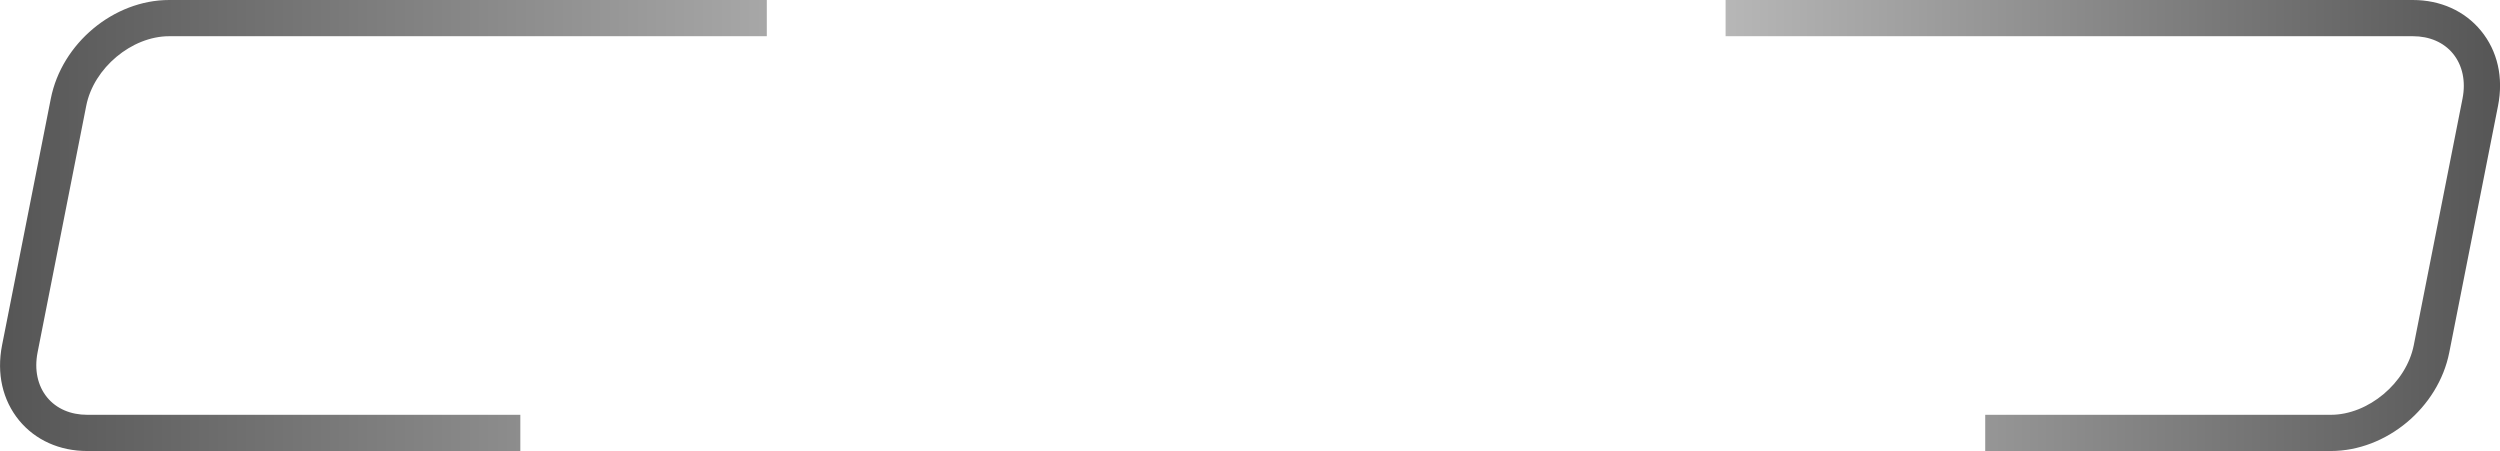
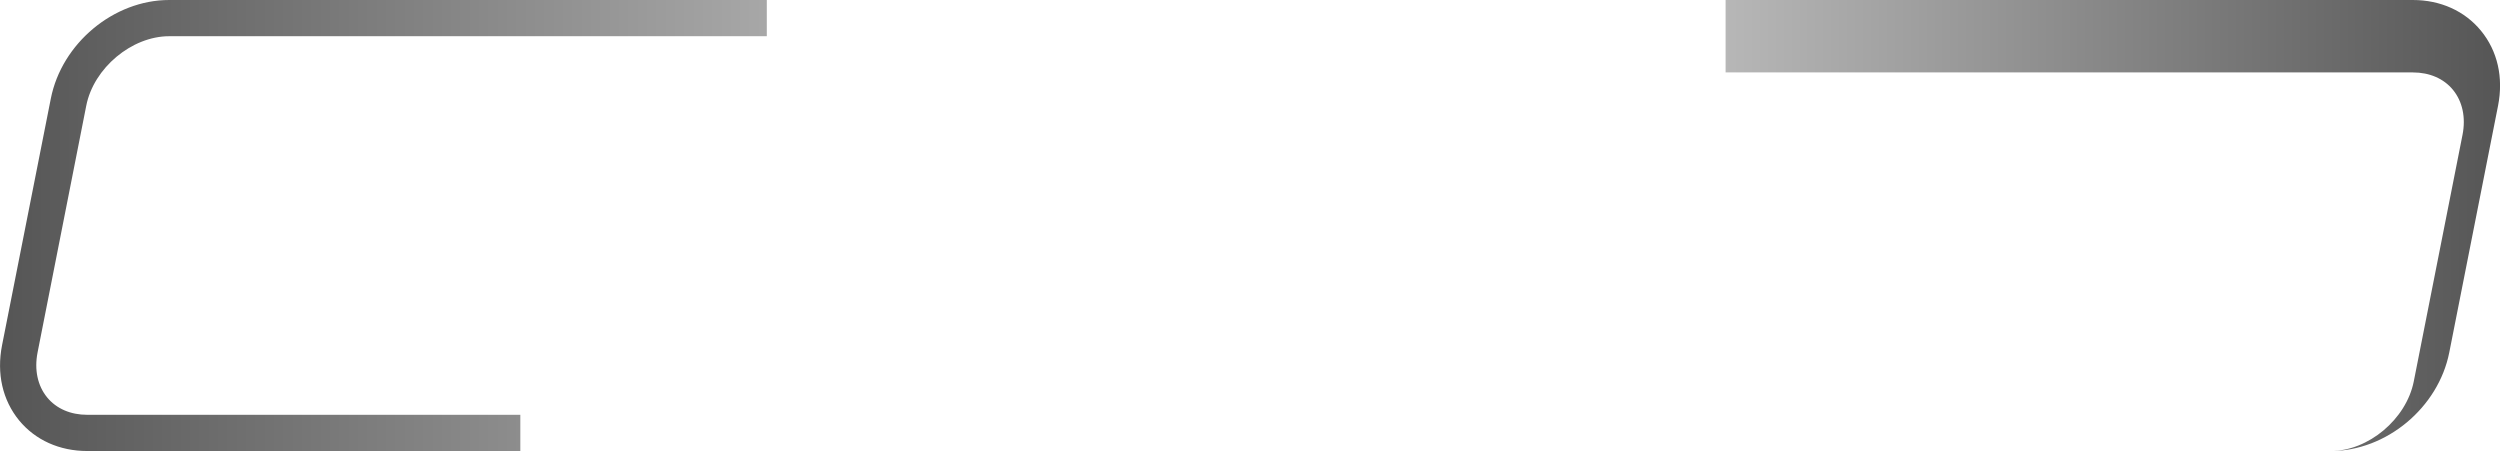
<svg xmlns="http://www.w3.org/2000/svg" fill="#000000" height="46.33" stroke="#000000" stroke-linecap="square" stroke-miterlimit="10" width="256.81">
  <g>
    <defs>
      <linearGradient gradientTransform="matrix(256.813 0 0 256.813 0 23.164)" gradientUnits="userSpaceOnUse" id="a" spreadMethod="pad" x1="0" x2="1" y1="0" y2="0">
        <stop offset="0%" stop-color="#545454" />
        <stop offset="54%" stop-color="#e6e6e6" />
        <stop offset="100%" stop-color="#545454" />
      </linearGradient>
    </defs>
    <g fill="url(#a)" stroke="url(#a)">
-       <path d="M8.96 46.33c-2.84 0-5.33-1.12-7-3.15C.26 41.1-.36 38.37.21 35.47L5.22 10.13C6.34 4.45 11.68 0 17.38 0H78.77V3.72H17.38c-3.85 0-7.76 3.27-8.52 7.14L3.86 36.2c-.35 1.78 0 3.42.98 4.62.95 1.16 2.41 1.79 4.12 1.79H53.45v3.72Zm194.97 0V42.61h35.5c3.85 0 7.75-3.27 8.52-7.14l5.01-25.34c.35-1.78 0-3.42-.98-4.62-.95-1.16-2.41-1.79-4.12-1.79H177.26V0h70.59c2.84 0 5.33 1.12 7 3.15 1.71 2.08 2.33 4.81 1.76 7.71L251.6 36.2c-1.12 5.68-6.47 10.13-12.17 10.13Zm0 0" stroke="none" />
+       <path d="M8.96 46.33c-2.84 0-5.33-1.12-7-3.15C.26 41.1-.36 38.37.21 35.47L5.22 10.13C6.34 4.45 11.68 0 17.38 0H78.77V3.72H17.38c-3.85 0-7.76 3.27-8.52 7.14L3.86 36.2c-.35 1.78 0 3.42.98 4.62.95 1.16 2.41 1.79 4.12 1.79H53.45v3.72Zm194.97 0h35.5c3.85 0 7.75-3.27 8.52-7.14l5.01-25.34c.35-1.78 0-3.42-.98-4.62-.95-1.16-2.41-1.79-4.12-1.79H177.26V0h70.59c2.84 0 5.33 1.12 7 3.15 1.71 2.08 2.33 4.81 1.76 7.71L251.6 36.2c-1.12 5.68-6.47 10.13-12.17 10.13Zm0 0" stroke="none" />
    </g>
  </g>
</svg>